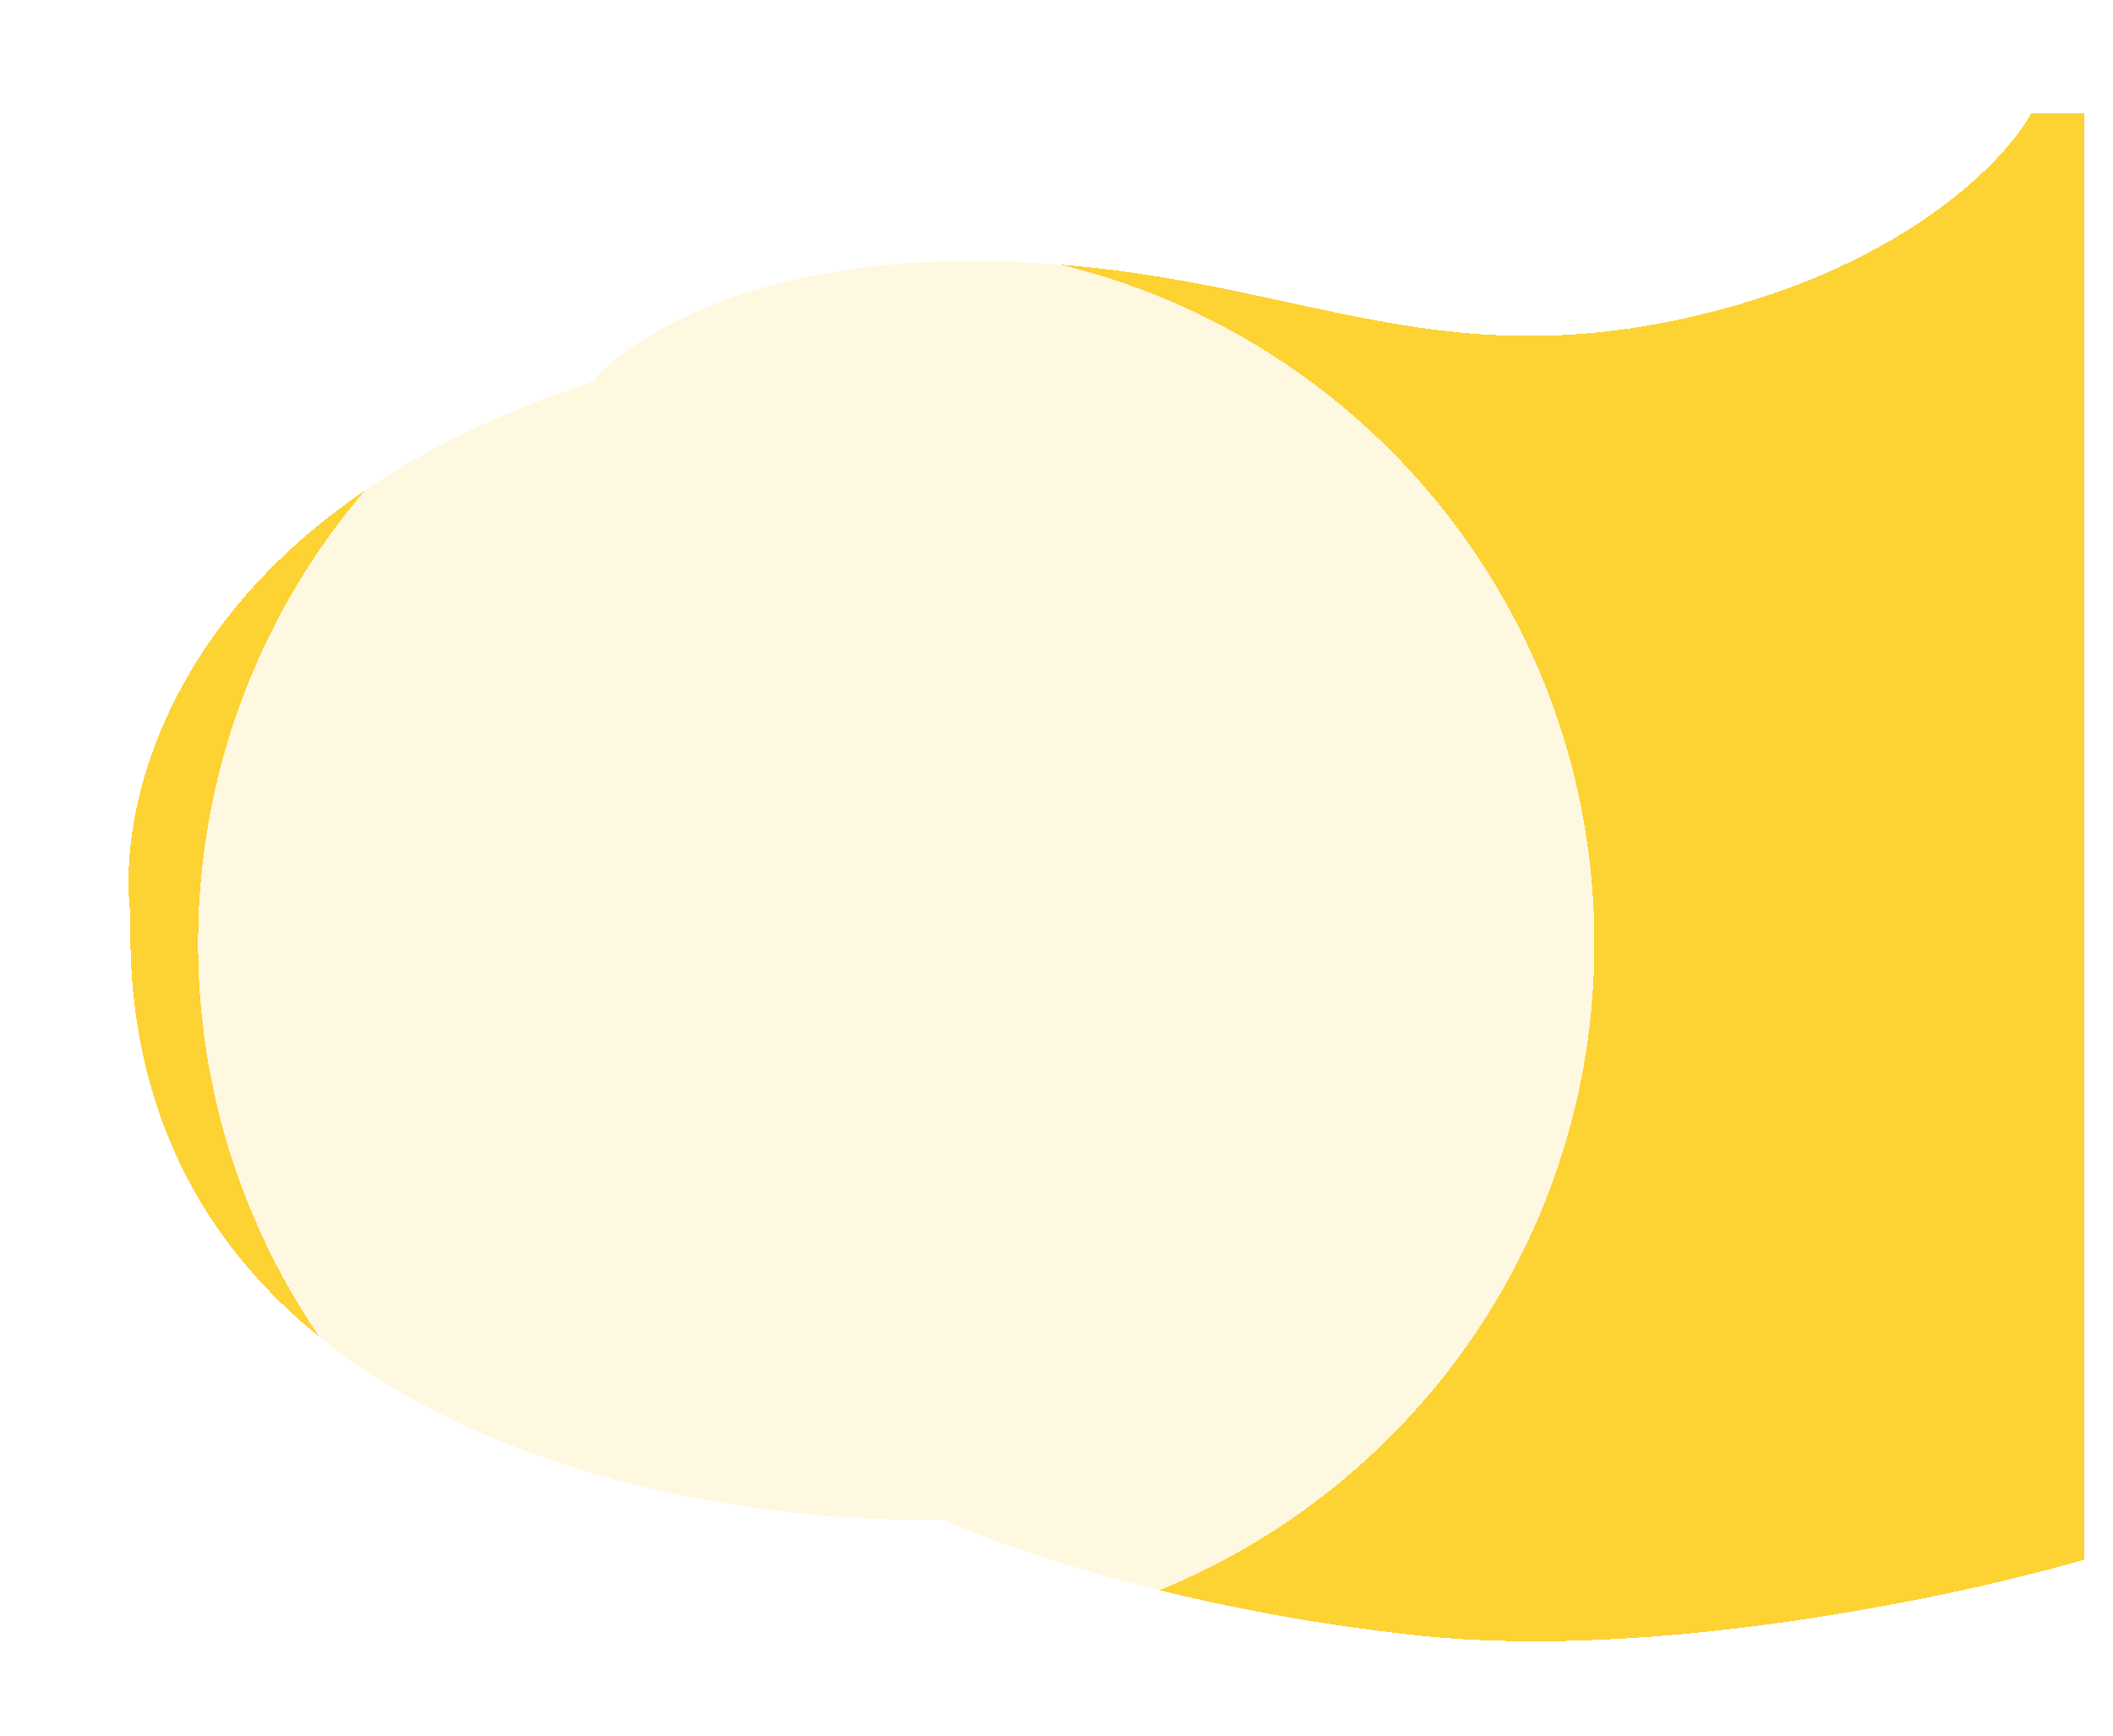
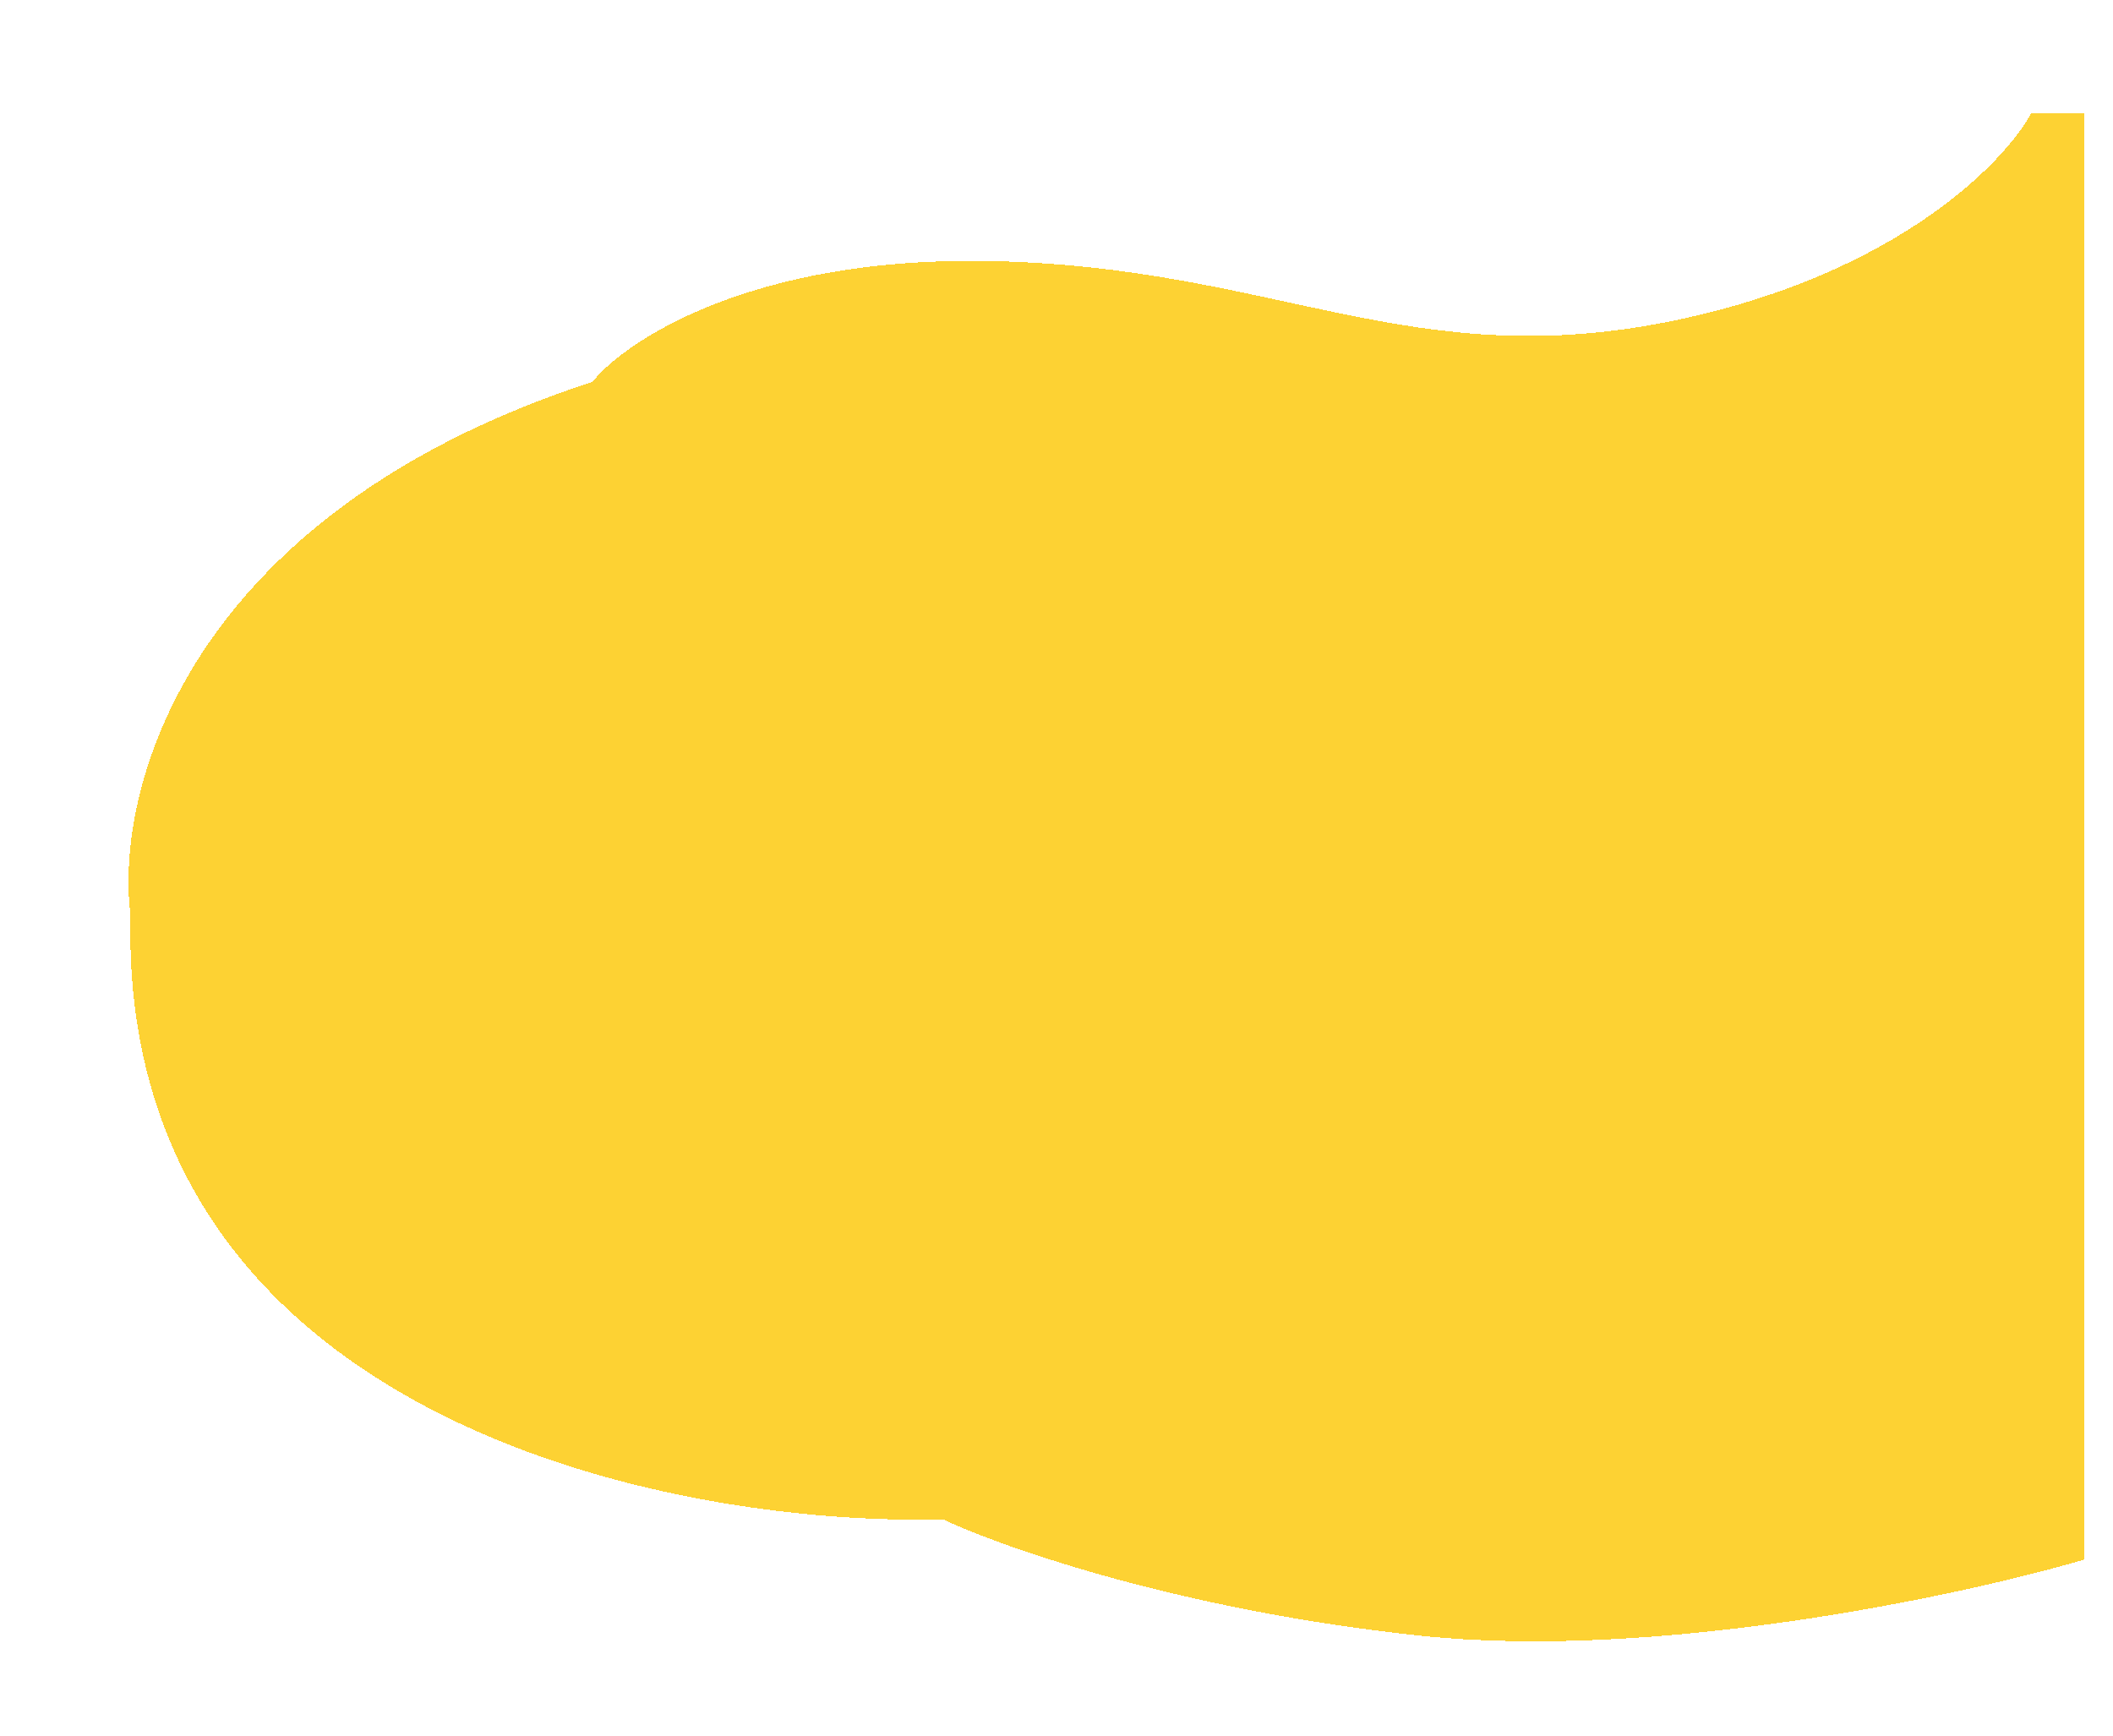
<svg xmlns="http://www.w3.org/2000/svg" width="336" height="276" viewBox="0 0 336 276" fill="none">
  <g filter="url(#filter0_d_815_1519)">
-     <path d="M220.043 267.02C259.81 271.418 310.584 259.952 331 253.669V0H322.123C317.685 8.639 299.754 27.958 263.538 36.126C218.267 46.336 196.076 26.702 147.255 25.916C108.198 25.288 87.19 39.791 81.568 47.121C13.396 70.368 1.679 119.112 4.342 140.578C2.211 228.538 93.995 247.91 140.154 246.601C150.214 251.575 180.276 262.622 220.043 267.02Z" fill="white" shape-rendering="crispEdges" />
    <path d="M225.907 256.111C263.728 260.099 312.018 249.703 331.435 244.006V14H322.993C318.772 21.833 301.718 39.35 267.274 46.756C224.218 56.014 203.113 38.211 156.68 37.499C119.534 36.929 99.555 50.079 94.208 56.725C29.371 77.803 18.227 122.001 20.76 141.464C18.734 221.219 106.027 238.784 149.927 237.597C159.495 242.107 188.086 252.124 225.907 256.111Z" fill="#FCC600" fill-opacity="0.8" shape-rendering="crispEdges" />
-     <path d="M253.536 146.019C253.536 207.334 203.83 257.039 142.516 257.039C81.202 257.039 31.497 207.334 31.497 146.019C31.497 84.705 81.202 35 142.516 35C203.83 35 253.536 84.705 253.536 146.019Z" fill="white" fill-opacity="0.85" shape-rendering="crispEdges" />
  </g>
  <defs>
    <filter id="filter0_d_815_1519" x="0" y="0" width="335.435" height="276" filterUnits="userSpaceOnUse" color-interpolation-filters="sRGB">
      <feFlood flood-opacity="0" result="BackgroundImageFix" />
      <feColorMatrix in="SourceAlpha" type="matrix" values="0 0 0 0 0 0 0 0 0 0 0 0 0 0 0 0 0 0 127 0" result="hardAlpha" />
      <feOffset dy="4" />
      <feGaussianBlur stdDeviation="2" />
      <feComposite in2="hardAlpha" operator="out" />
      <feColorMatrix type="matrix" values="0 0 0 0 0 0 0 0 0 0 0 0 0 0 0 0 0 0 0.25 0" />
      <feBlend mode="normal" in2="BackgroundImageFix" result="effect1_dropShadow_815_1519" />
      <feBlend mode="normal" in="SourceGraphic" in2="effect1_dropShadow_815_1519" result="shape" />
    </filter>
  </defs>
</svg>